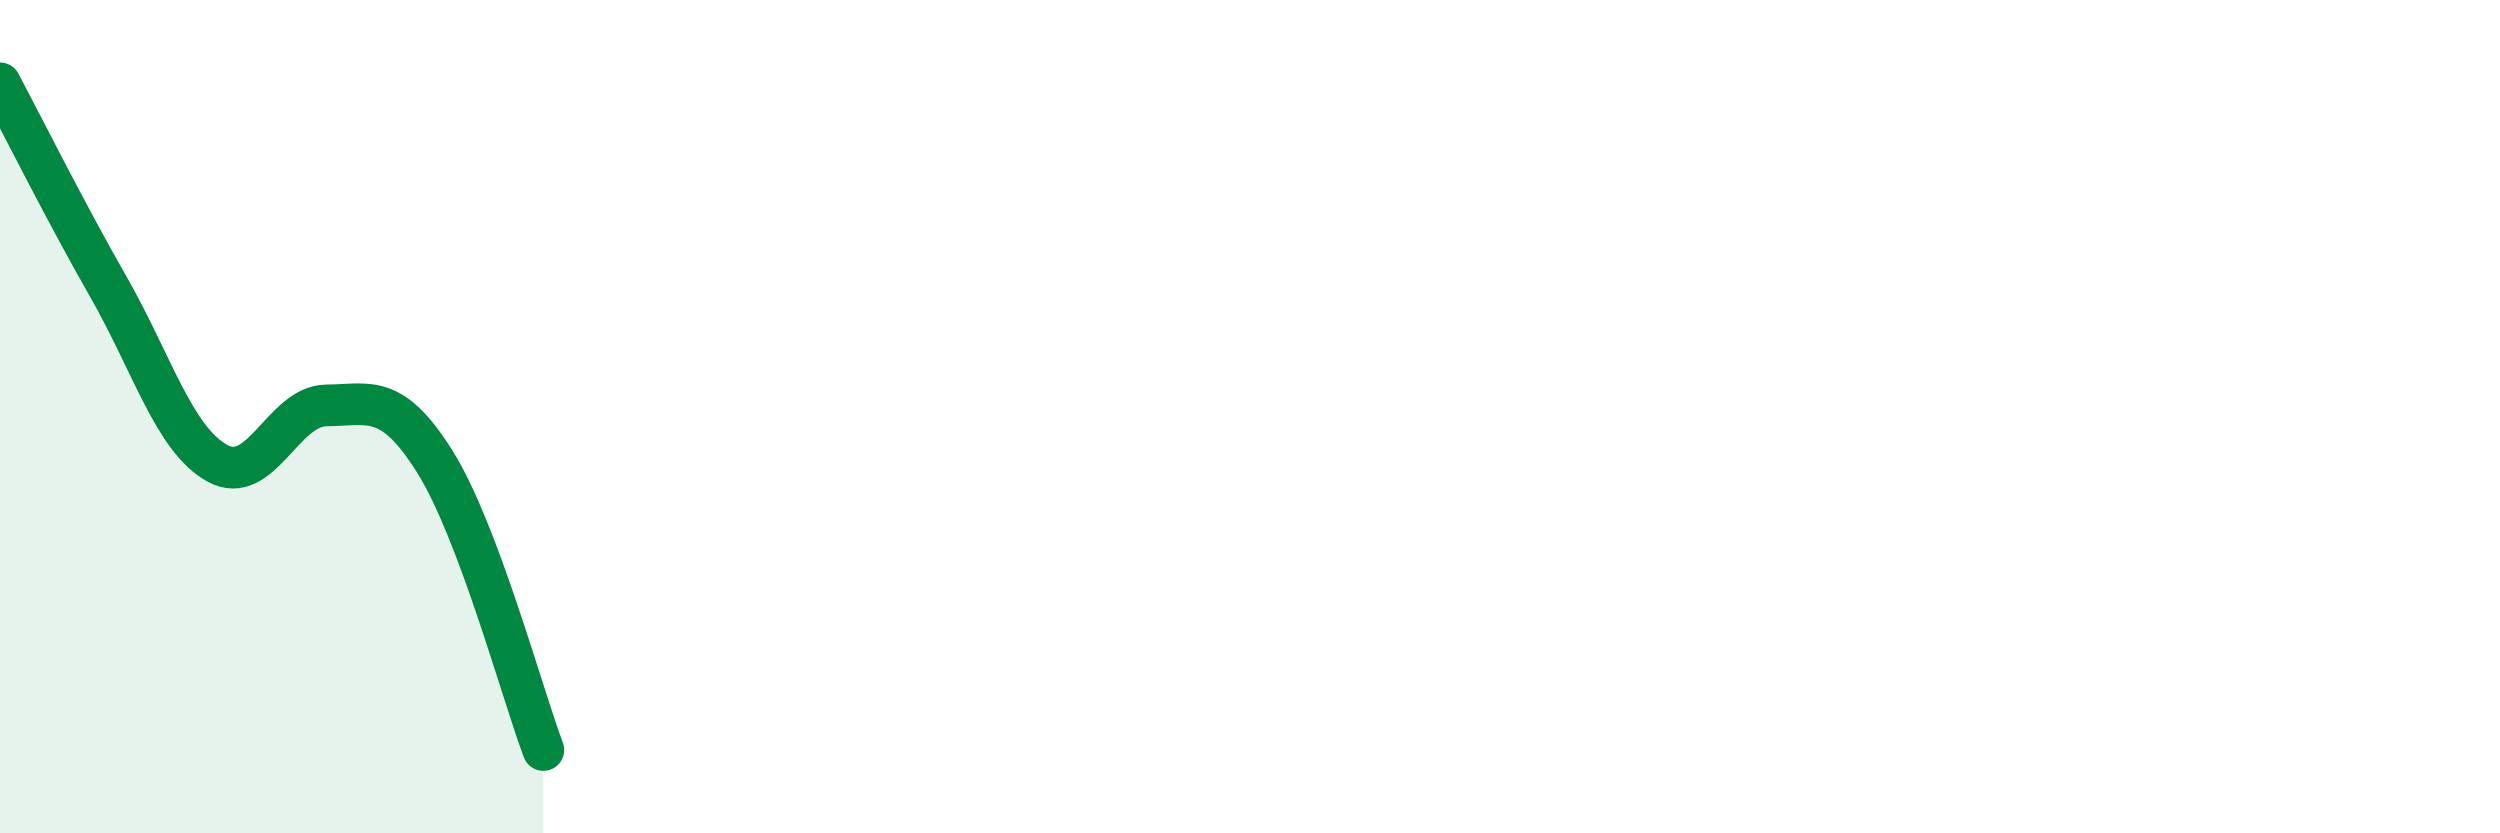
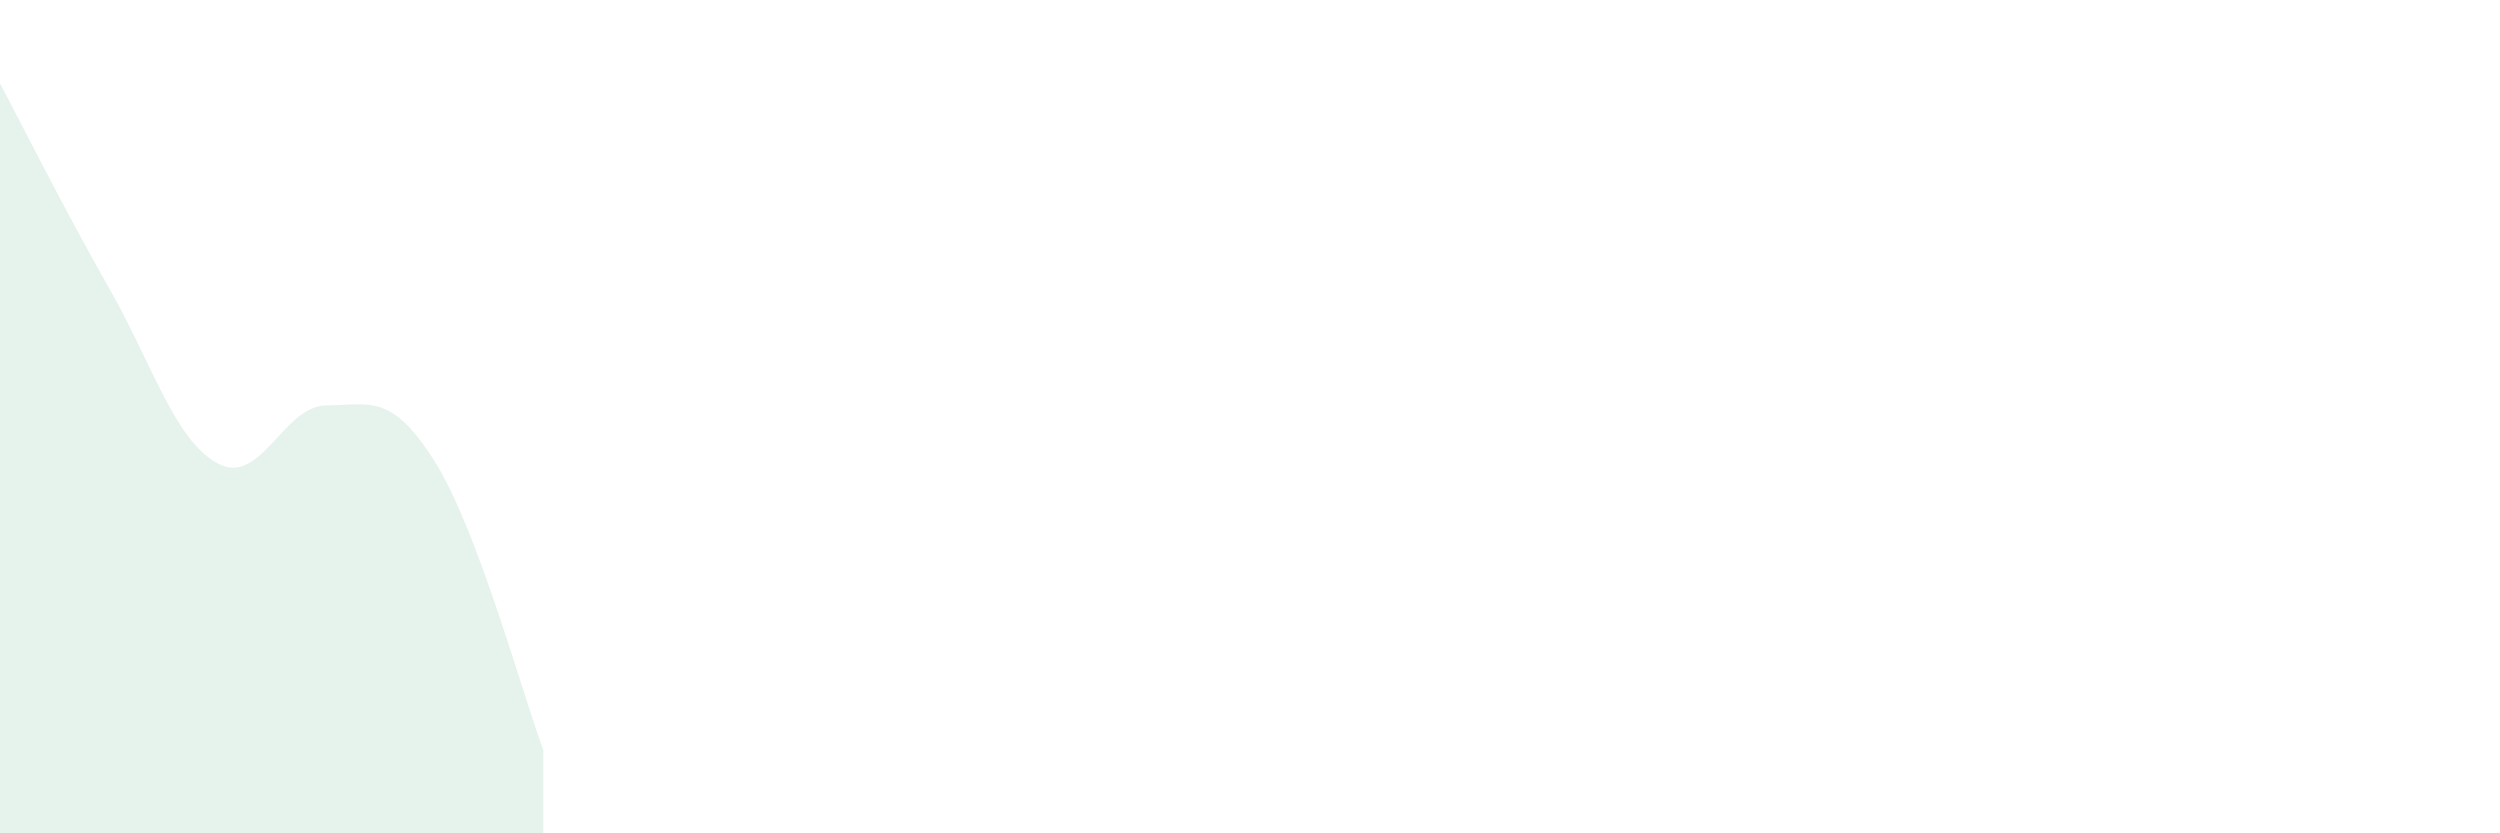
<svg xmlns="http://www.w3.org/2000/svg" width="60" height="20" viewBox="0 0 60 20">
  <path d="M 0,2 C 0.52,2.98 1.57,5.08 2.61,6.9 C 3.65,8.72 4.18,10.55 5.22,11.12 C 6.26,11.69 6.79,9.74 7.83,9.73 C 8.87,9.72 9.39,9.42 10.43,11.07 C 11.47,12.72 12.52,16.61 13.04,18L13.04 20L0 20Z" fill="#008740" opacity="0.1" stroke-linecap="round" stroke-linejoin="round" />
-   <path d="M 0,2 C 0.52,2.98 1.57,5.08 2.61,6.9 C 3.65,8.72 4.18,10.55 5.22,11.12 C 6.26,11.69 6.79,9.74 7.83,9.73 C 8.87,9.72 9.39,9.42 10.43,11.07 C 11.47,12.72 12.52,16.61 13.04,18" stroke="#008740" stroke-width="1" fill="none" stroke-linecap="round" stroke-linejoin="round" />
</svg>